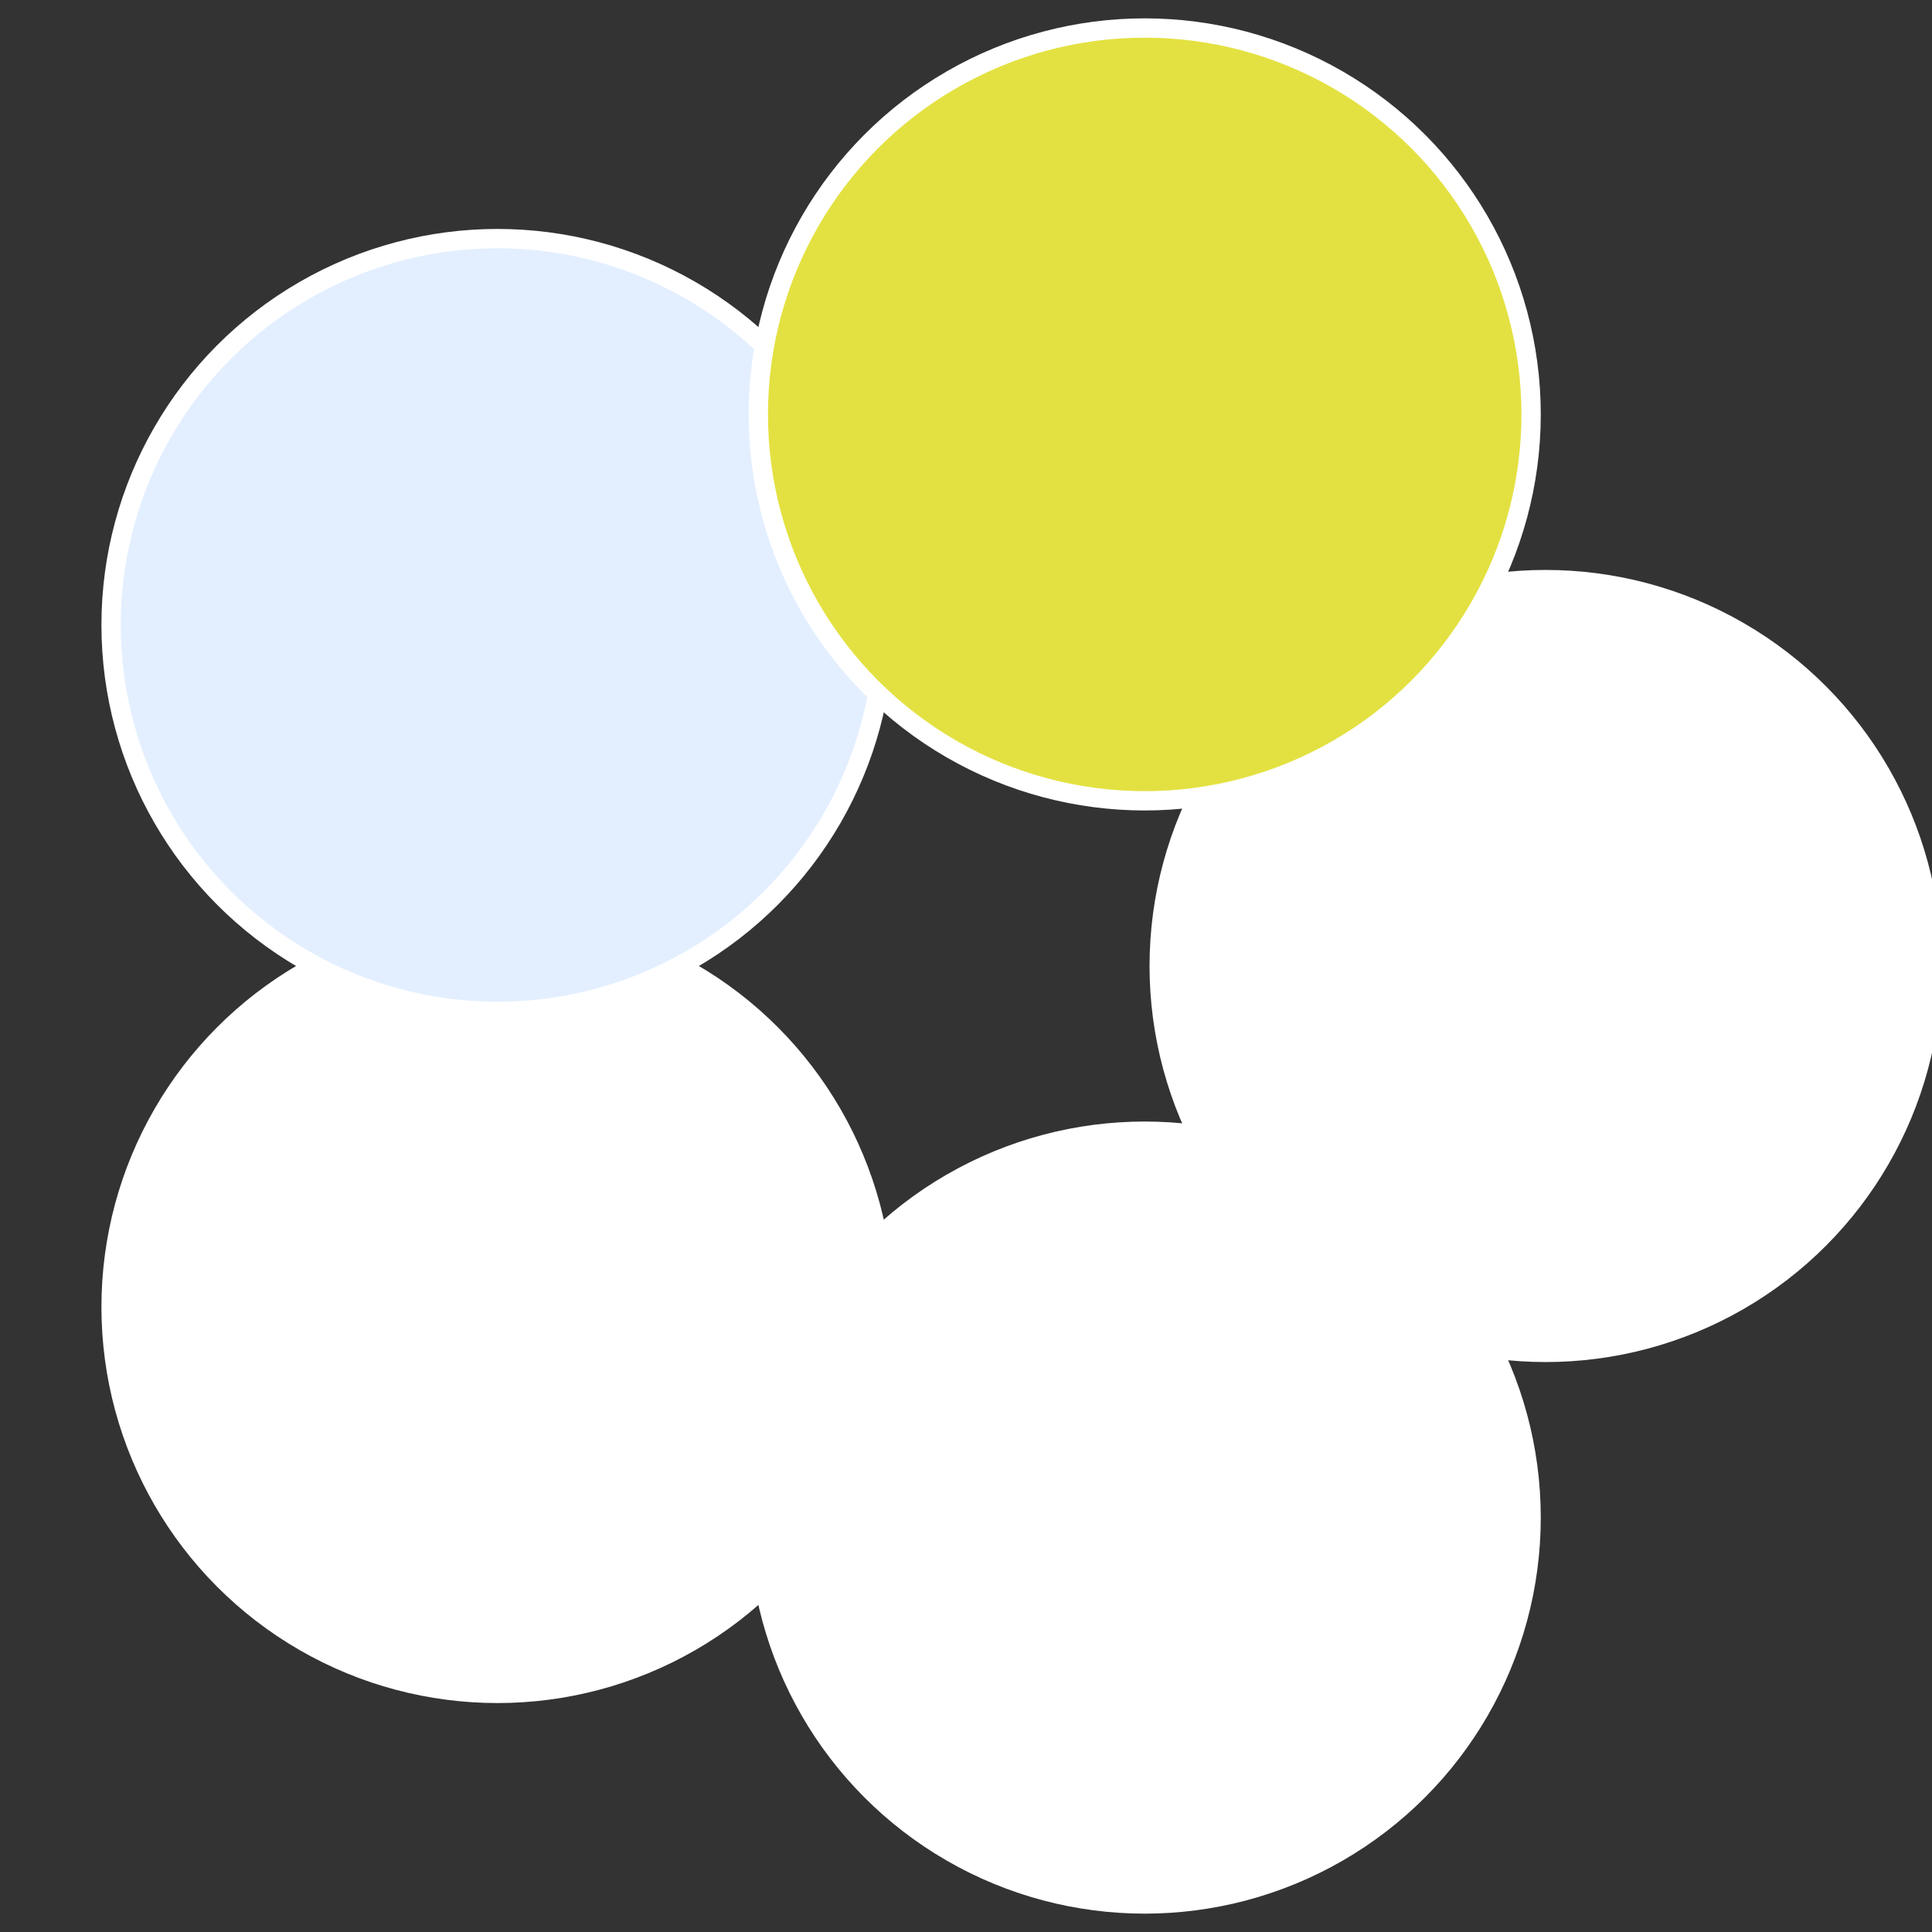
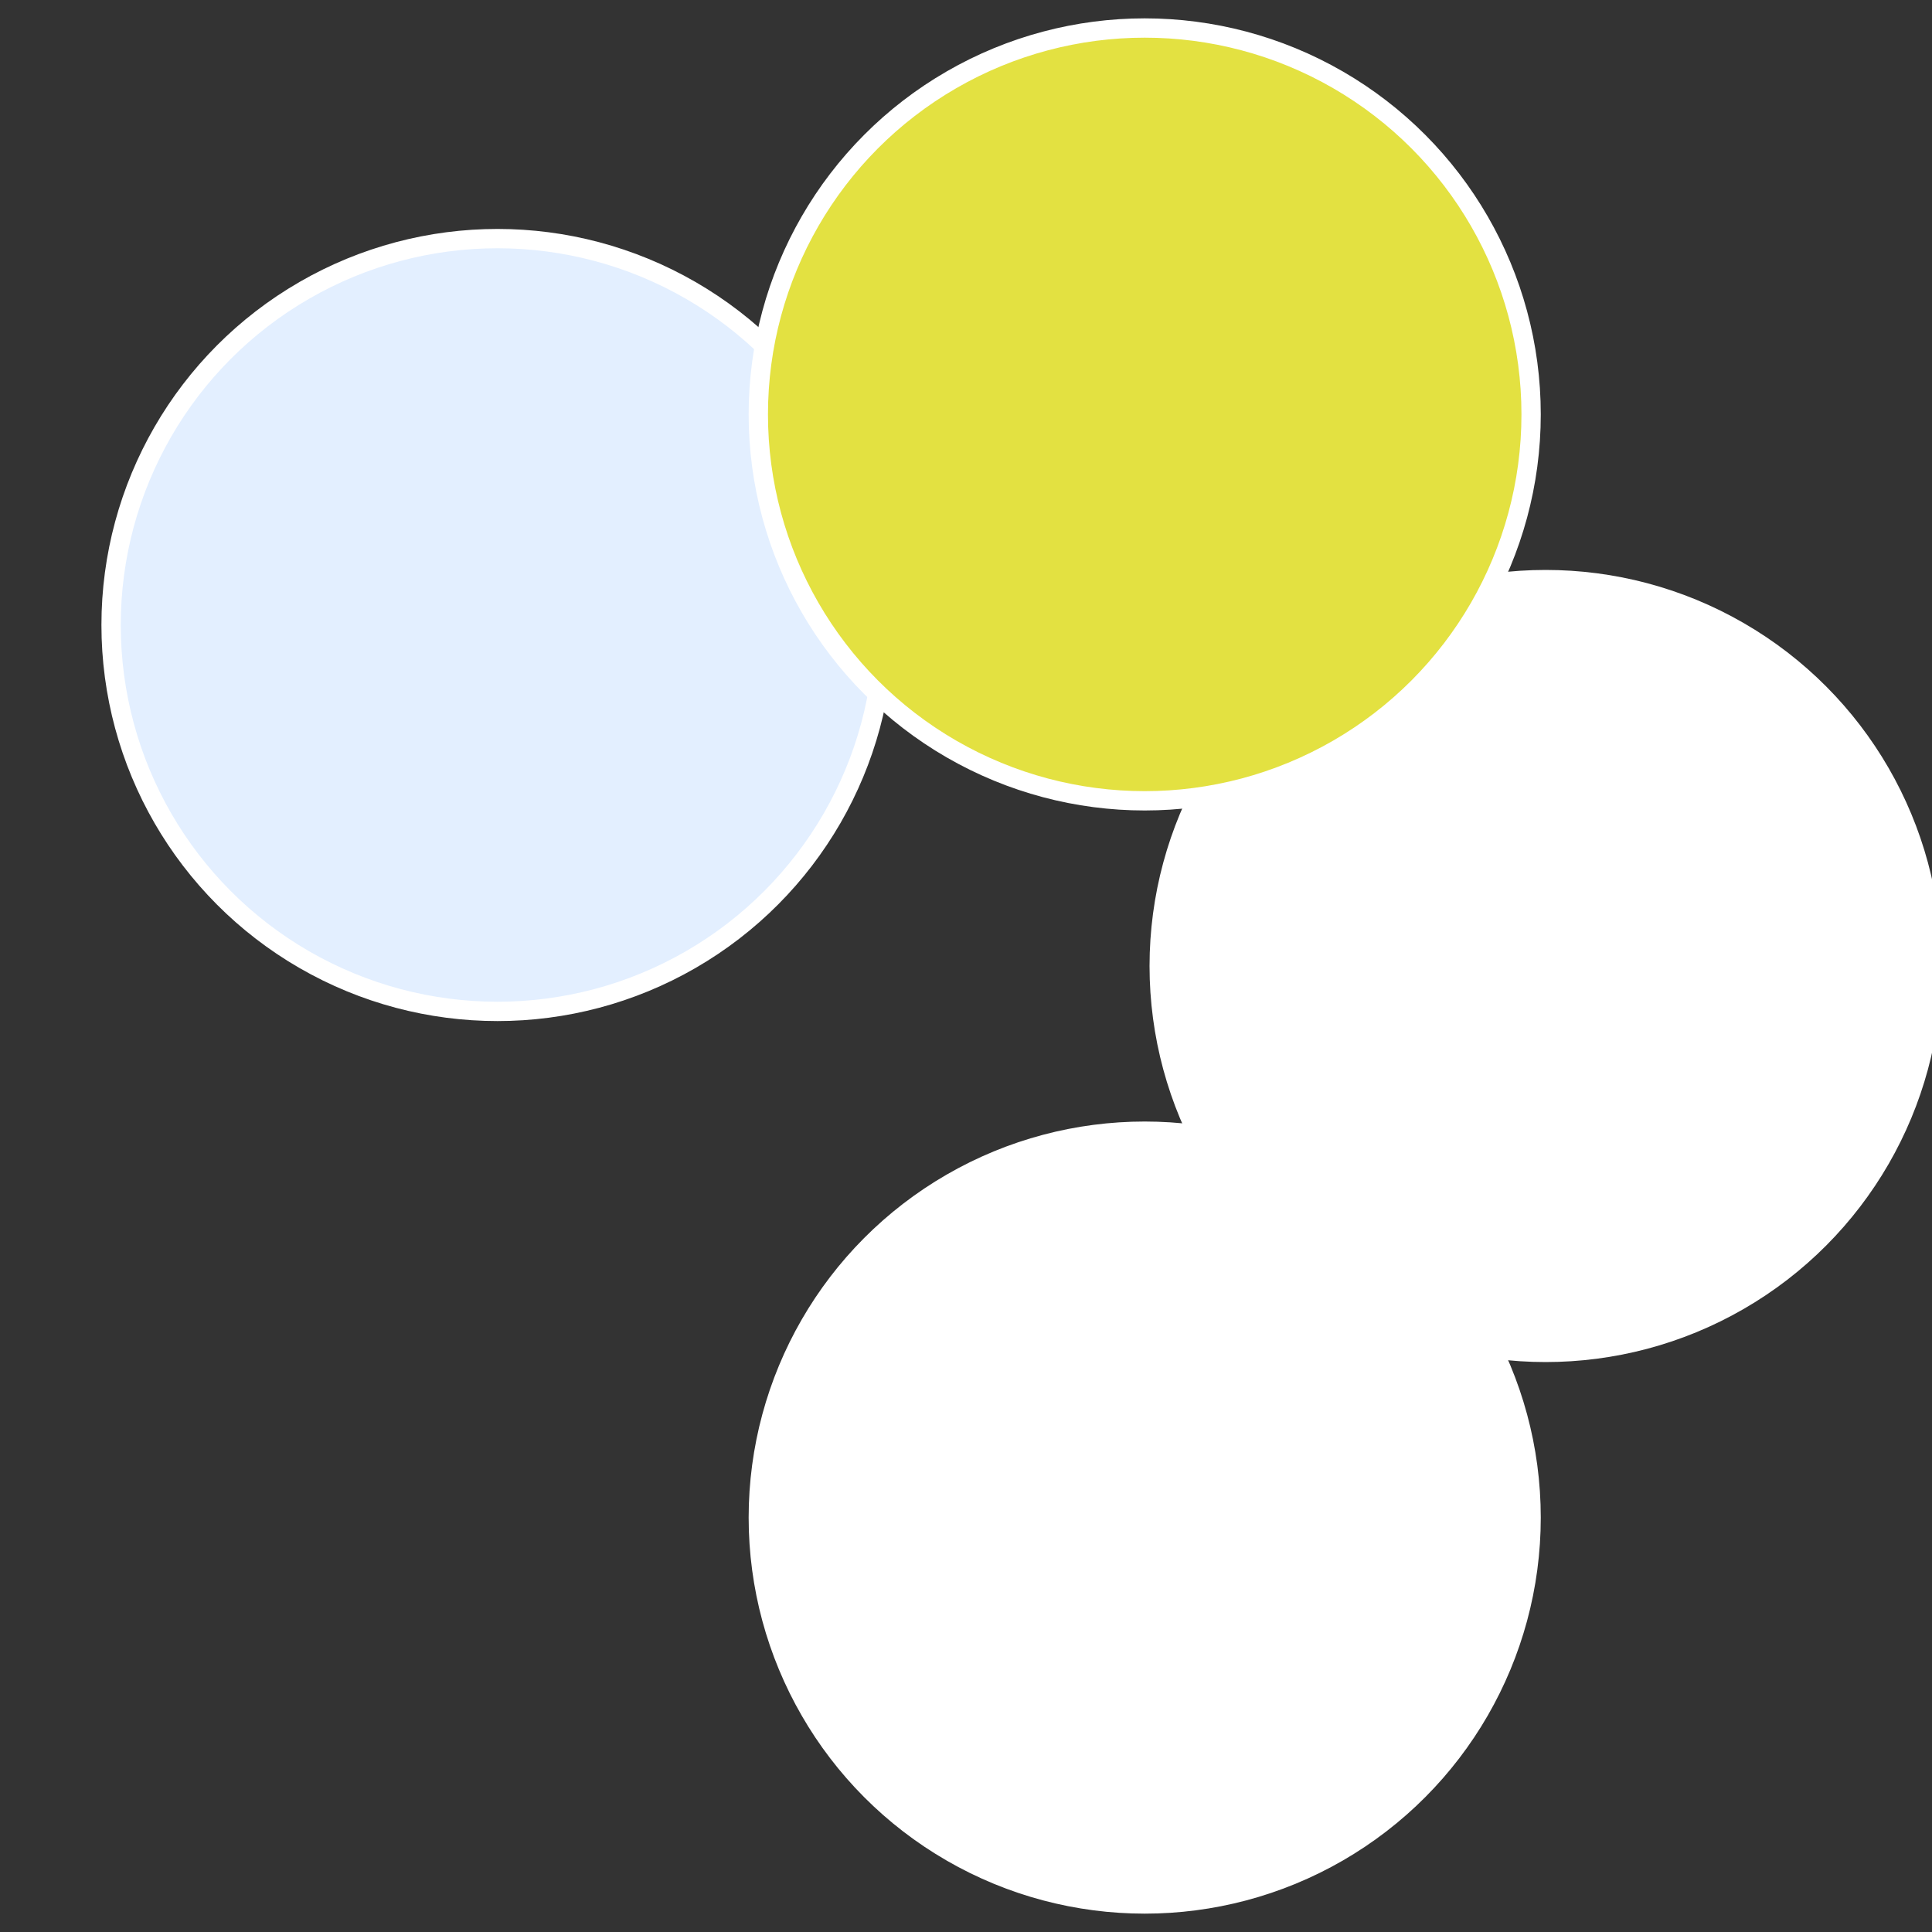
<svg xmlns="http://www.w3.org/2000/svg" width="500" height="500" viewBox="-1 -1 2 2">
  <rect x="-1" y="-1" width="2" height="2" fill="#333333" stroke="none" />
  <circle cx="0.6" cy="0" r="0.4" fill="#fffffffffffffafce3efffffffffffff360" stroke="#fff" stroke-width="1%" />
  <circle cx="0.185" cy="0.571" r="0.4" fill="#fffffffffffff360e3ec00" stroke="#fff" stroke-width="1%" />
-   <circle cx="-0.485" cy="0.353" r="0.4" fill="#fffffffffffff682fffffffffffff360e3e" stroke="#fff" stroke-width="1%" />
  <circle cx="-0.485" cy="-0.353" r="0.4" fill="#e3efffffffffffff3605bc" stroke="#fff" stroke-width="1%" />
  <circle cx="0.185" cy="-0.571" r="0.4" fill="#e3e141fffffffffffff360" stroke="#fff" stroke-width="1%" />
</svg>